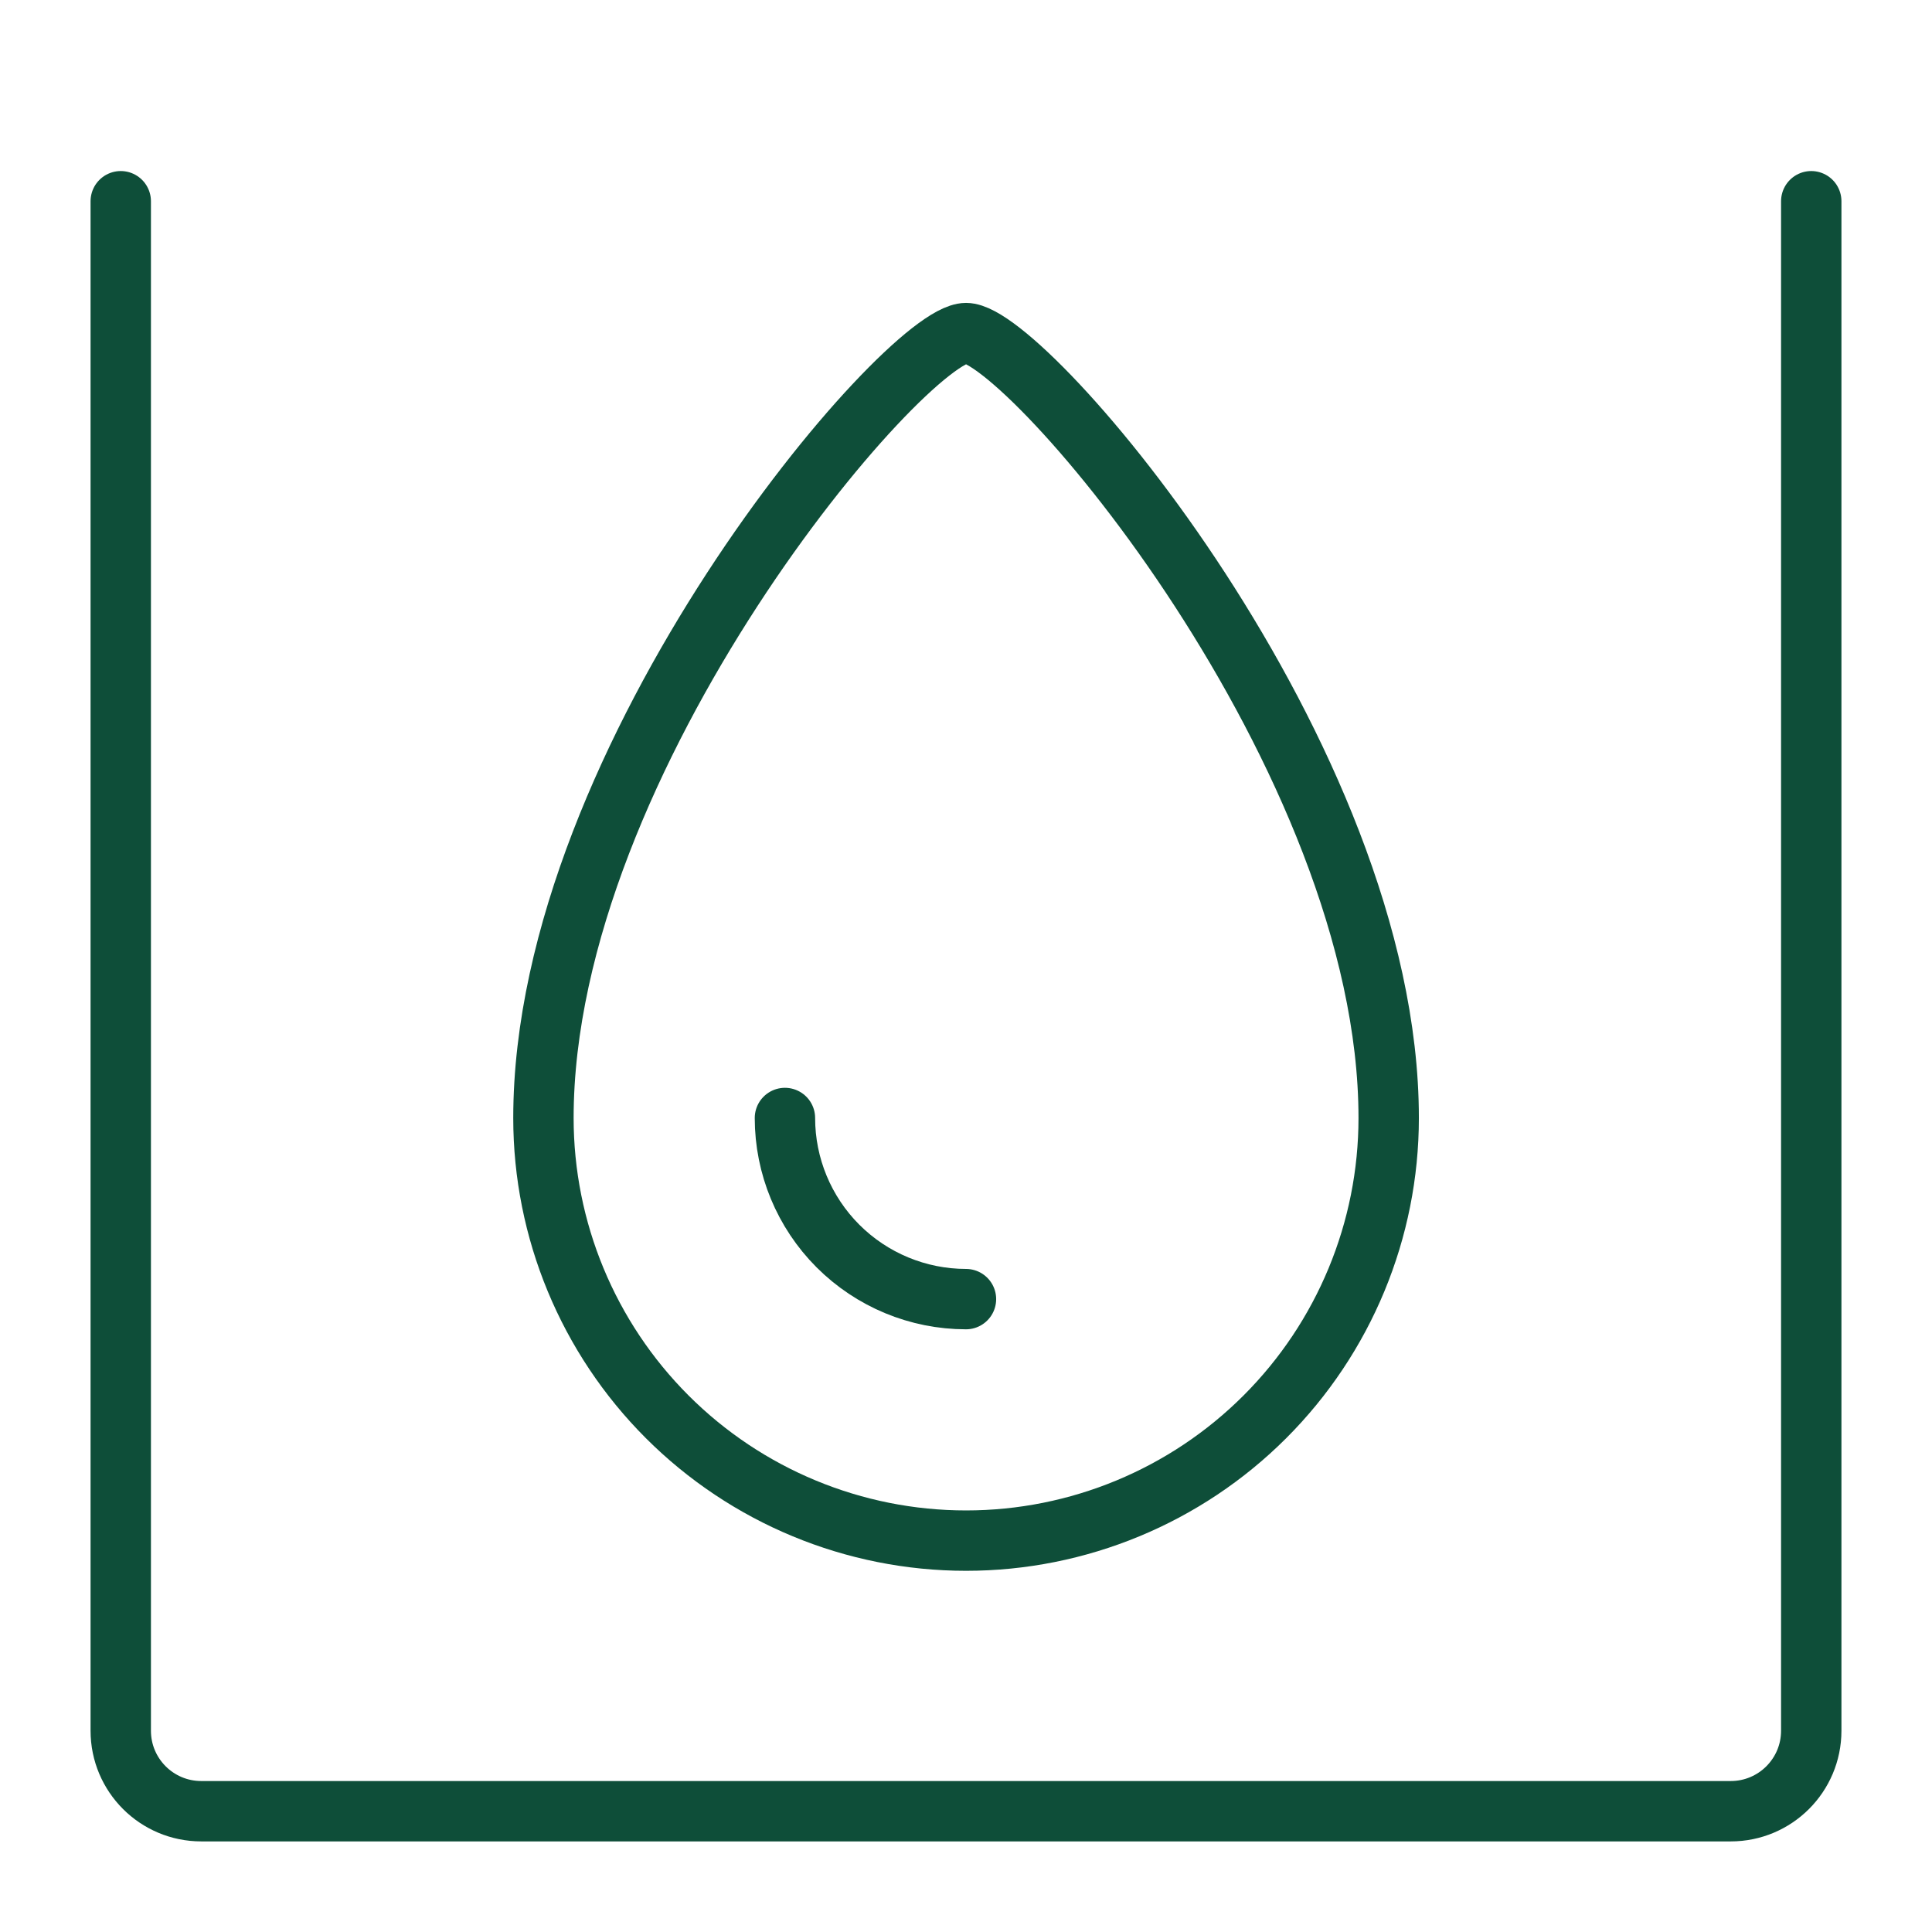
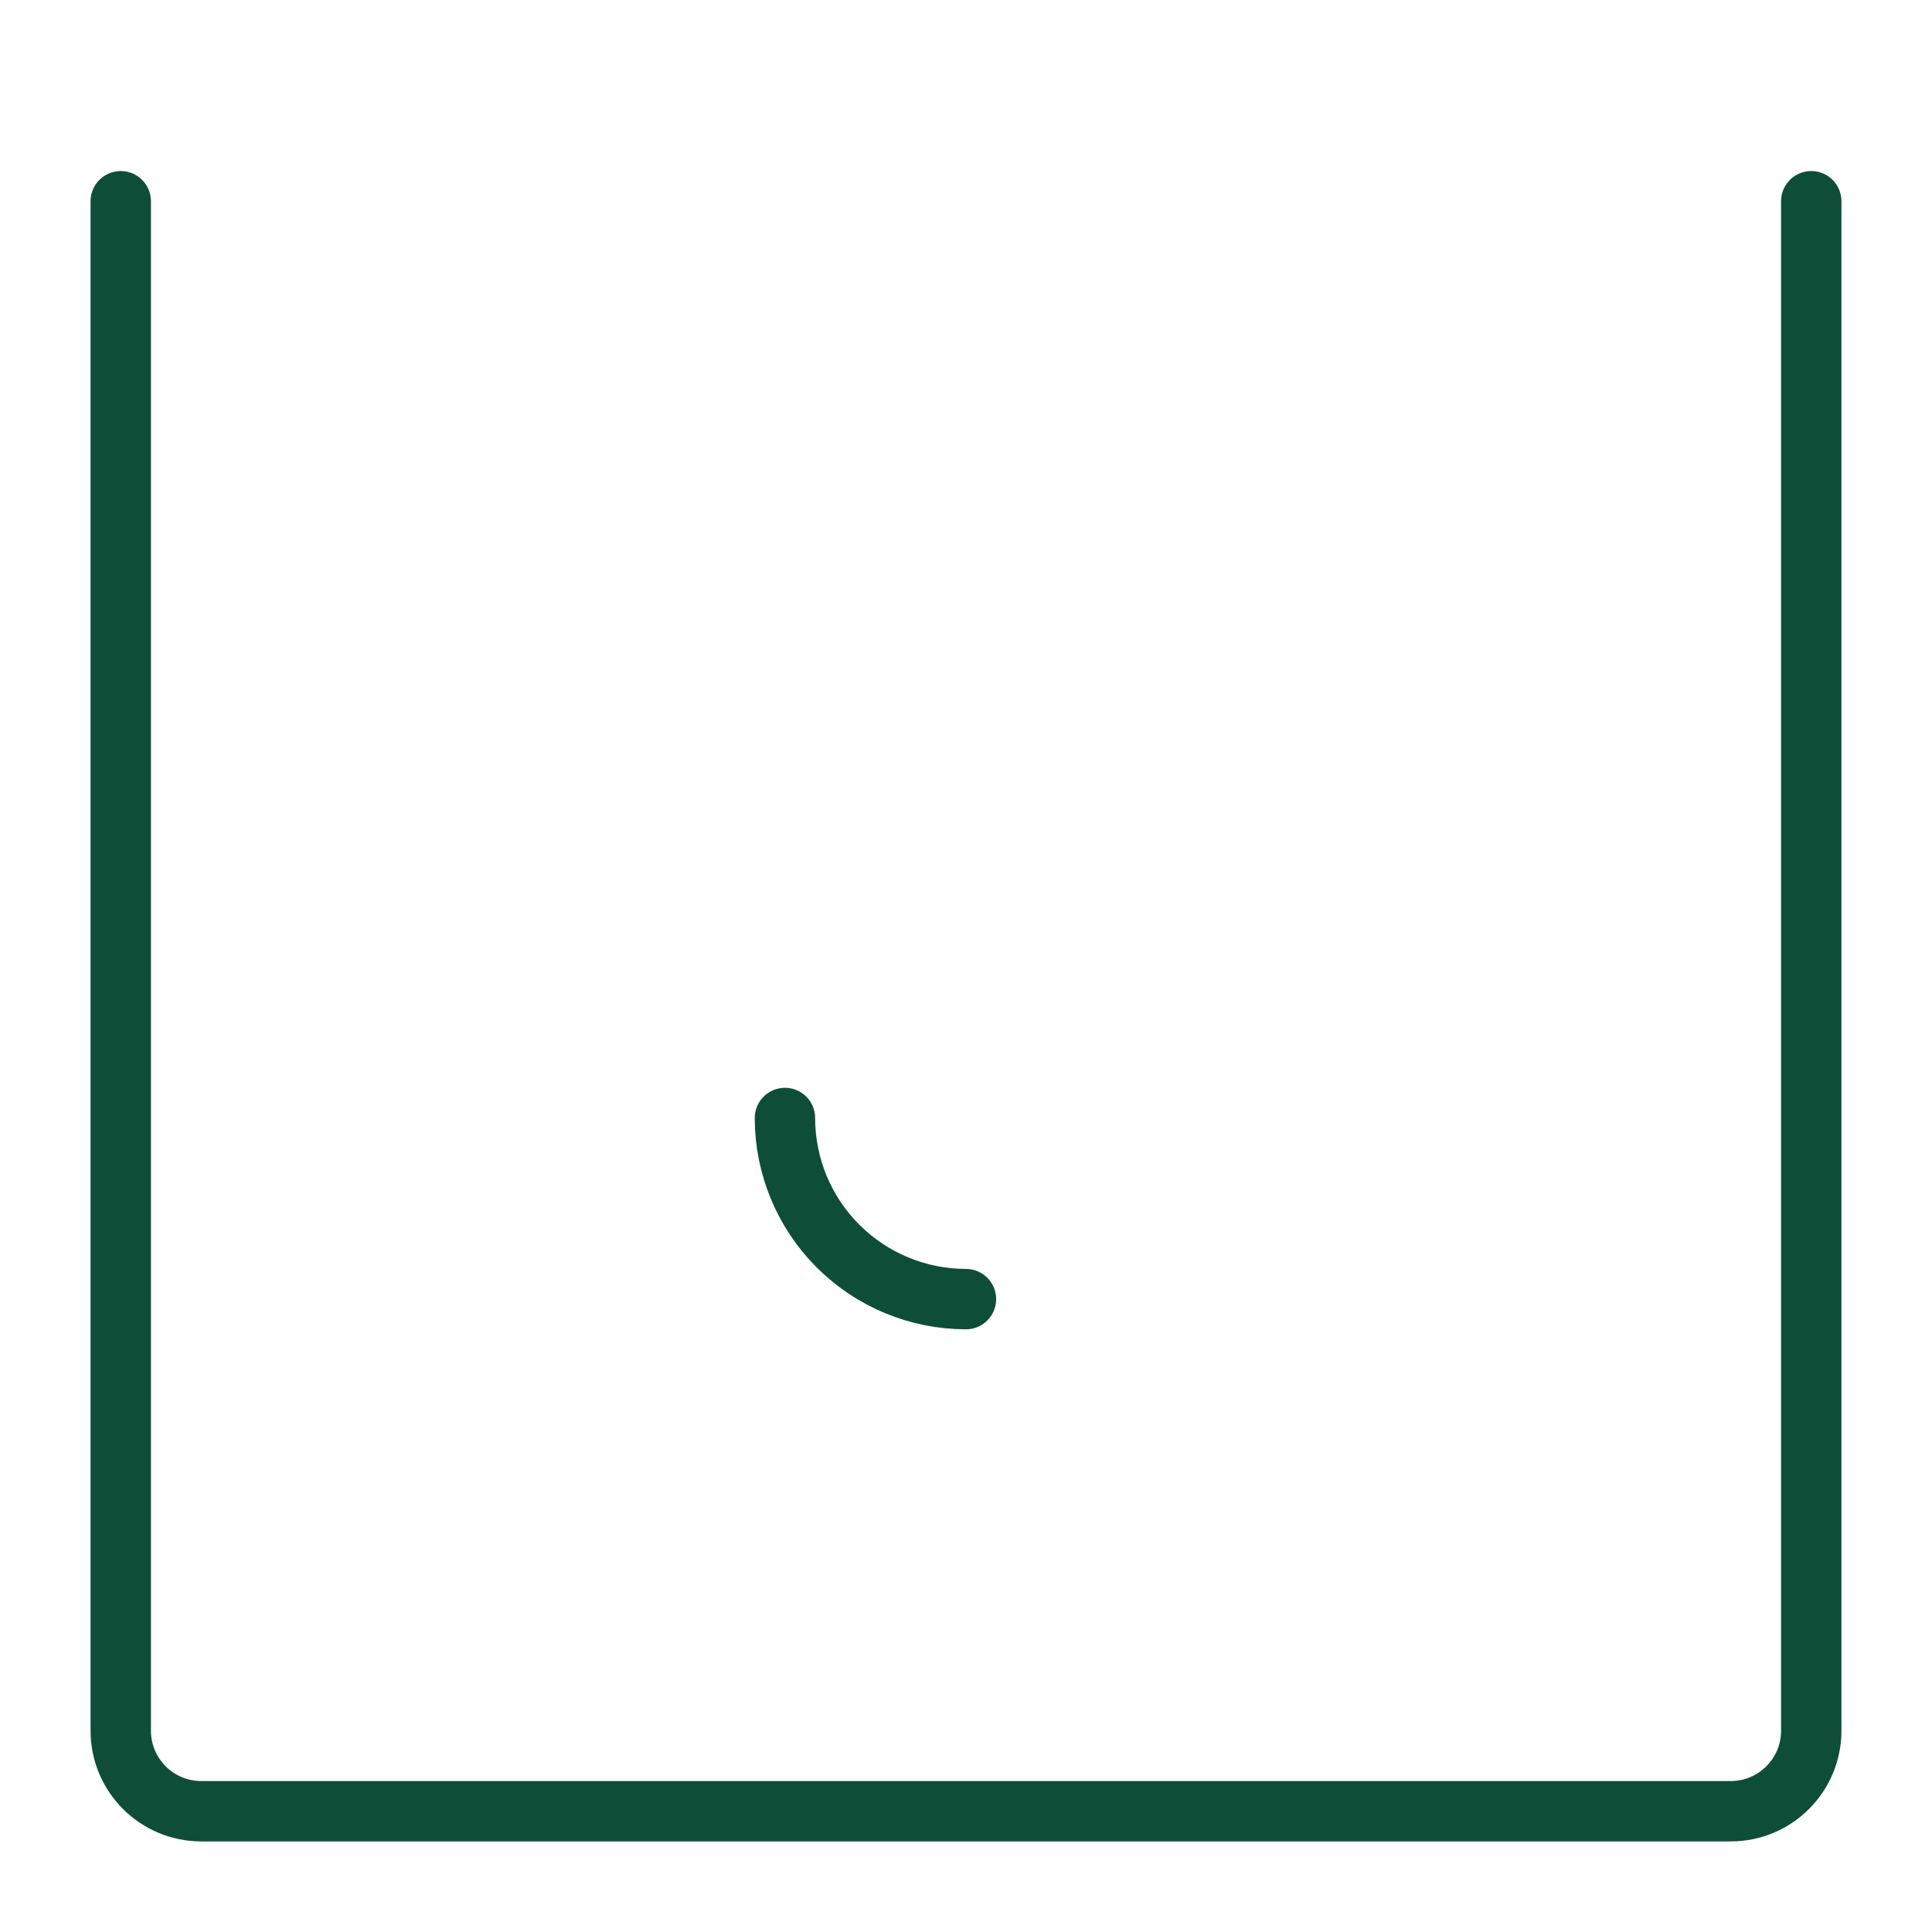
<svg xmlns="http://www.w3.org/2000/svg" width="64" height="64" viewBox="0 0 64 64" fill="none">
-   <path d="M46.002 37.035C46.002 40.748 44.527 44.309 41.901 46.934C39.276 49.559 35.715 51.035 32.002 51.035C28.289 51.035 24.728 49.559 22.102 46.934C19.477 44.309 18.002 40.748 18.002 37.035C18.002 25.035 30.002 11.034 32.002 11.034C34.002 11.034 46.002 25.035 46.002 37.035Z" stroke="#0E4E39" stroke-width="2" stroke-linecap="round" stroke-linejoin="round" />
  <path d="M31.999 43.035C30.408 43.034 28.883 42.401 27.758 41.276C26.634 40.151 26.002 38.625 26.002 37.035" stroke="#0E4E39" stroke-width="2" stroke-linecap="round" stroke-linejoin="round" />
  <path d="M4 6.666V57.333C4 58.805 5.194 59.999 6.667 59.999H57.333C58.806 59.999 60 58.805 60 57.333V6.666" stroke="#0E4E39" stroke-width="2" stroke-linecap="round" stroke-linejoin="round" />
</svg>